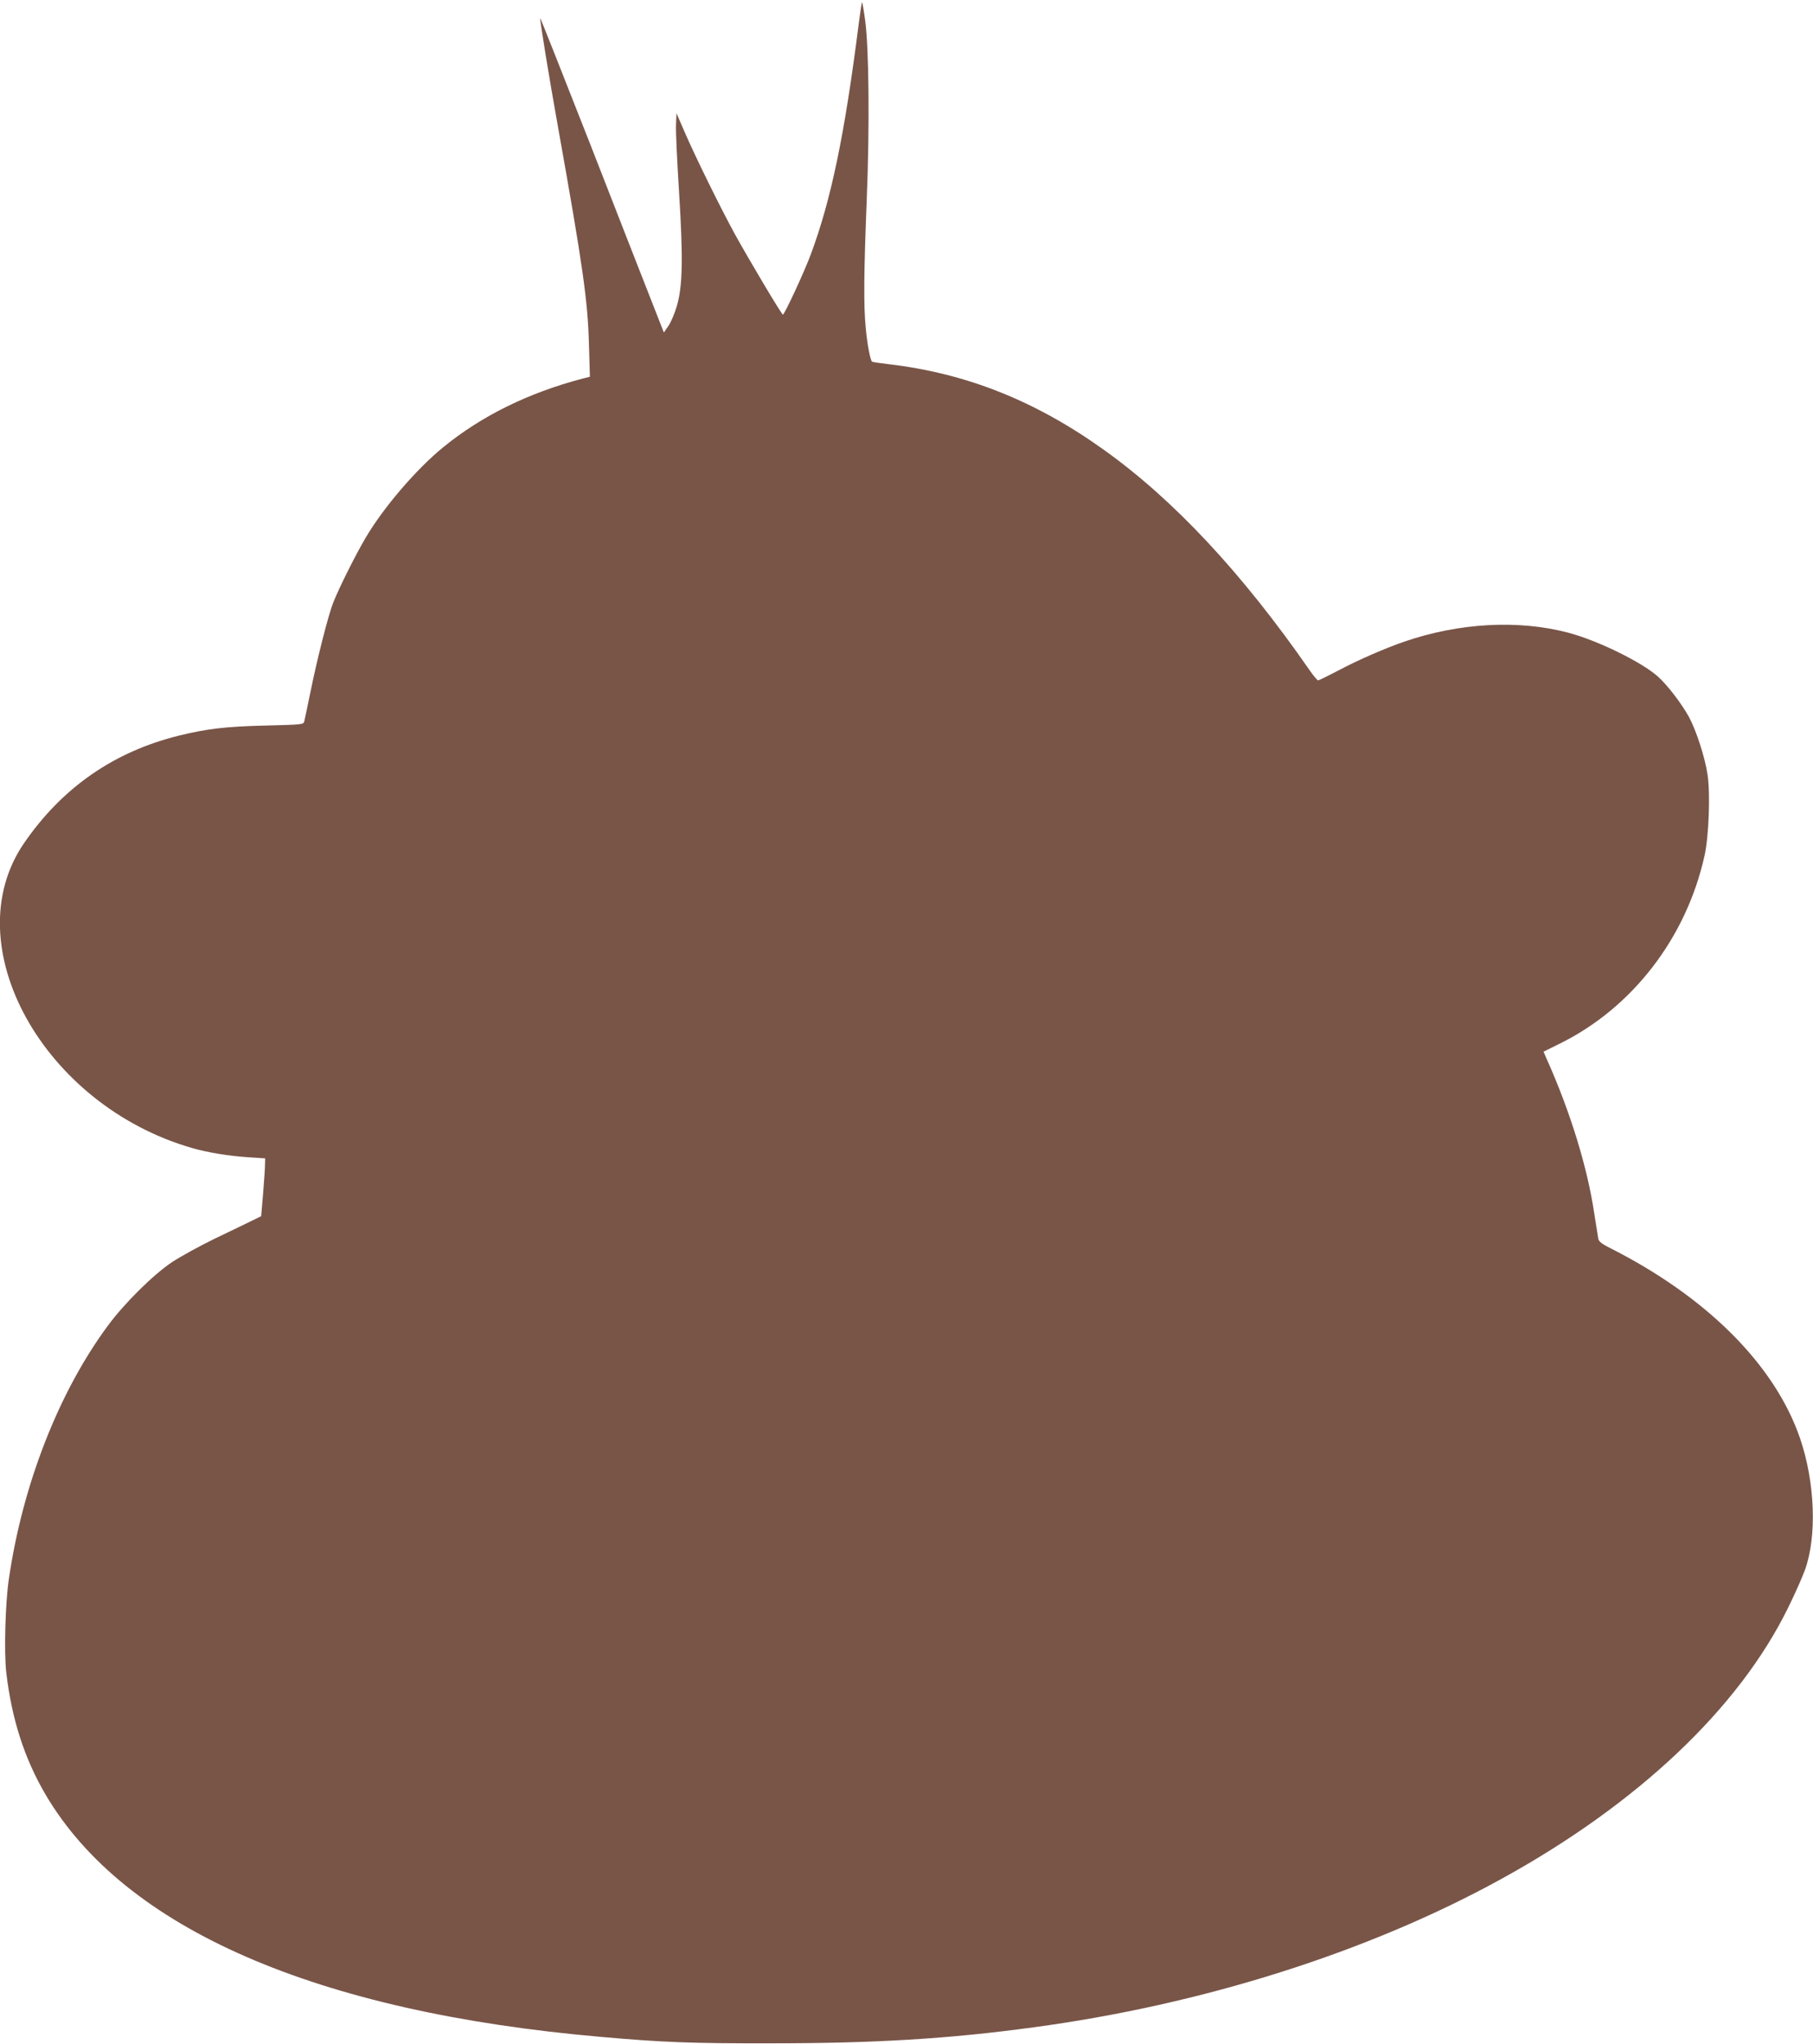
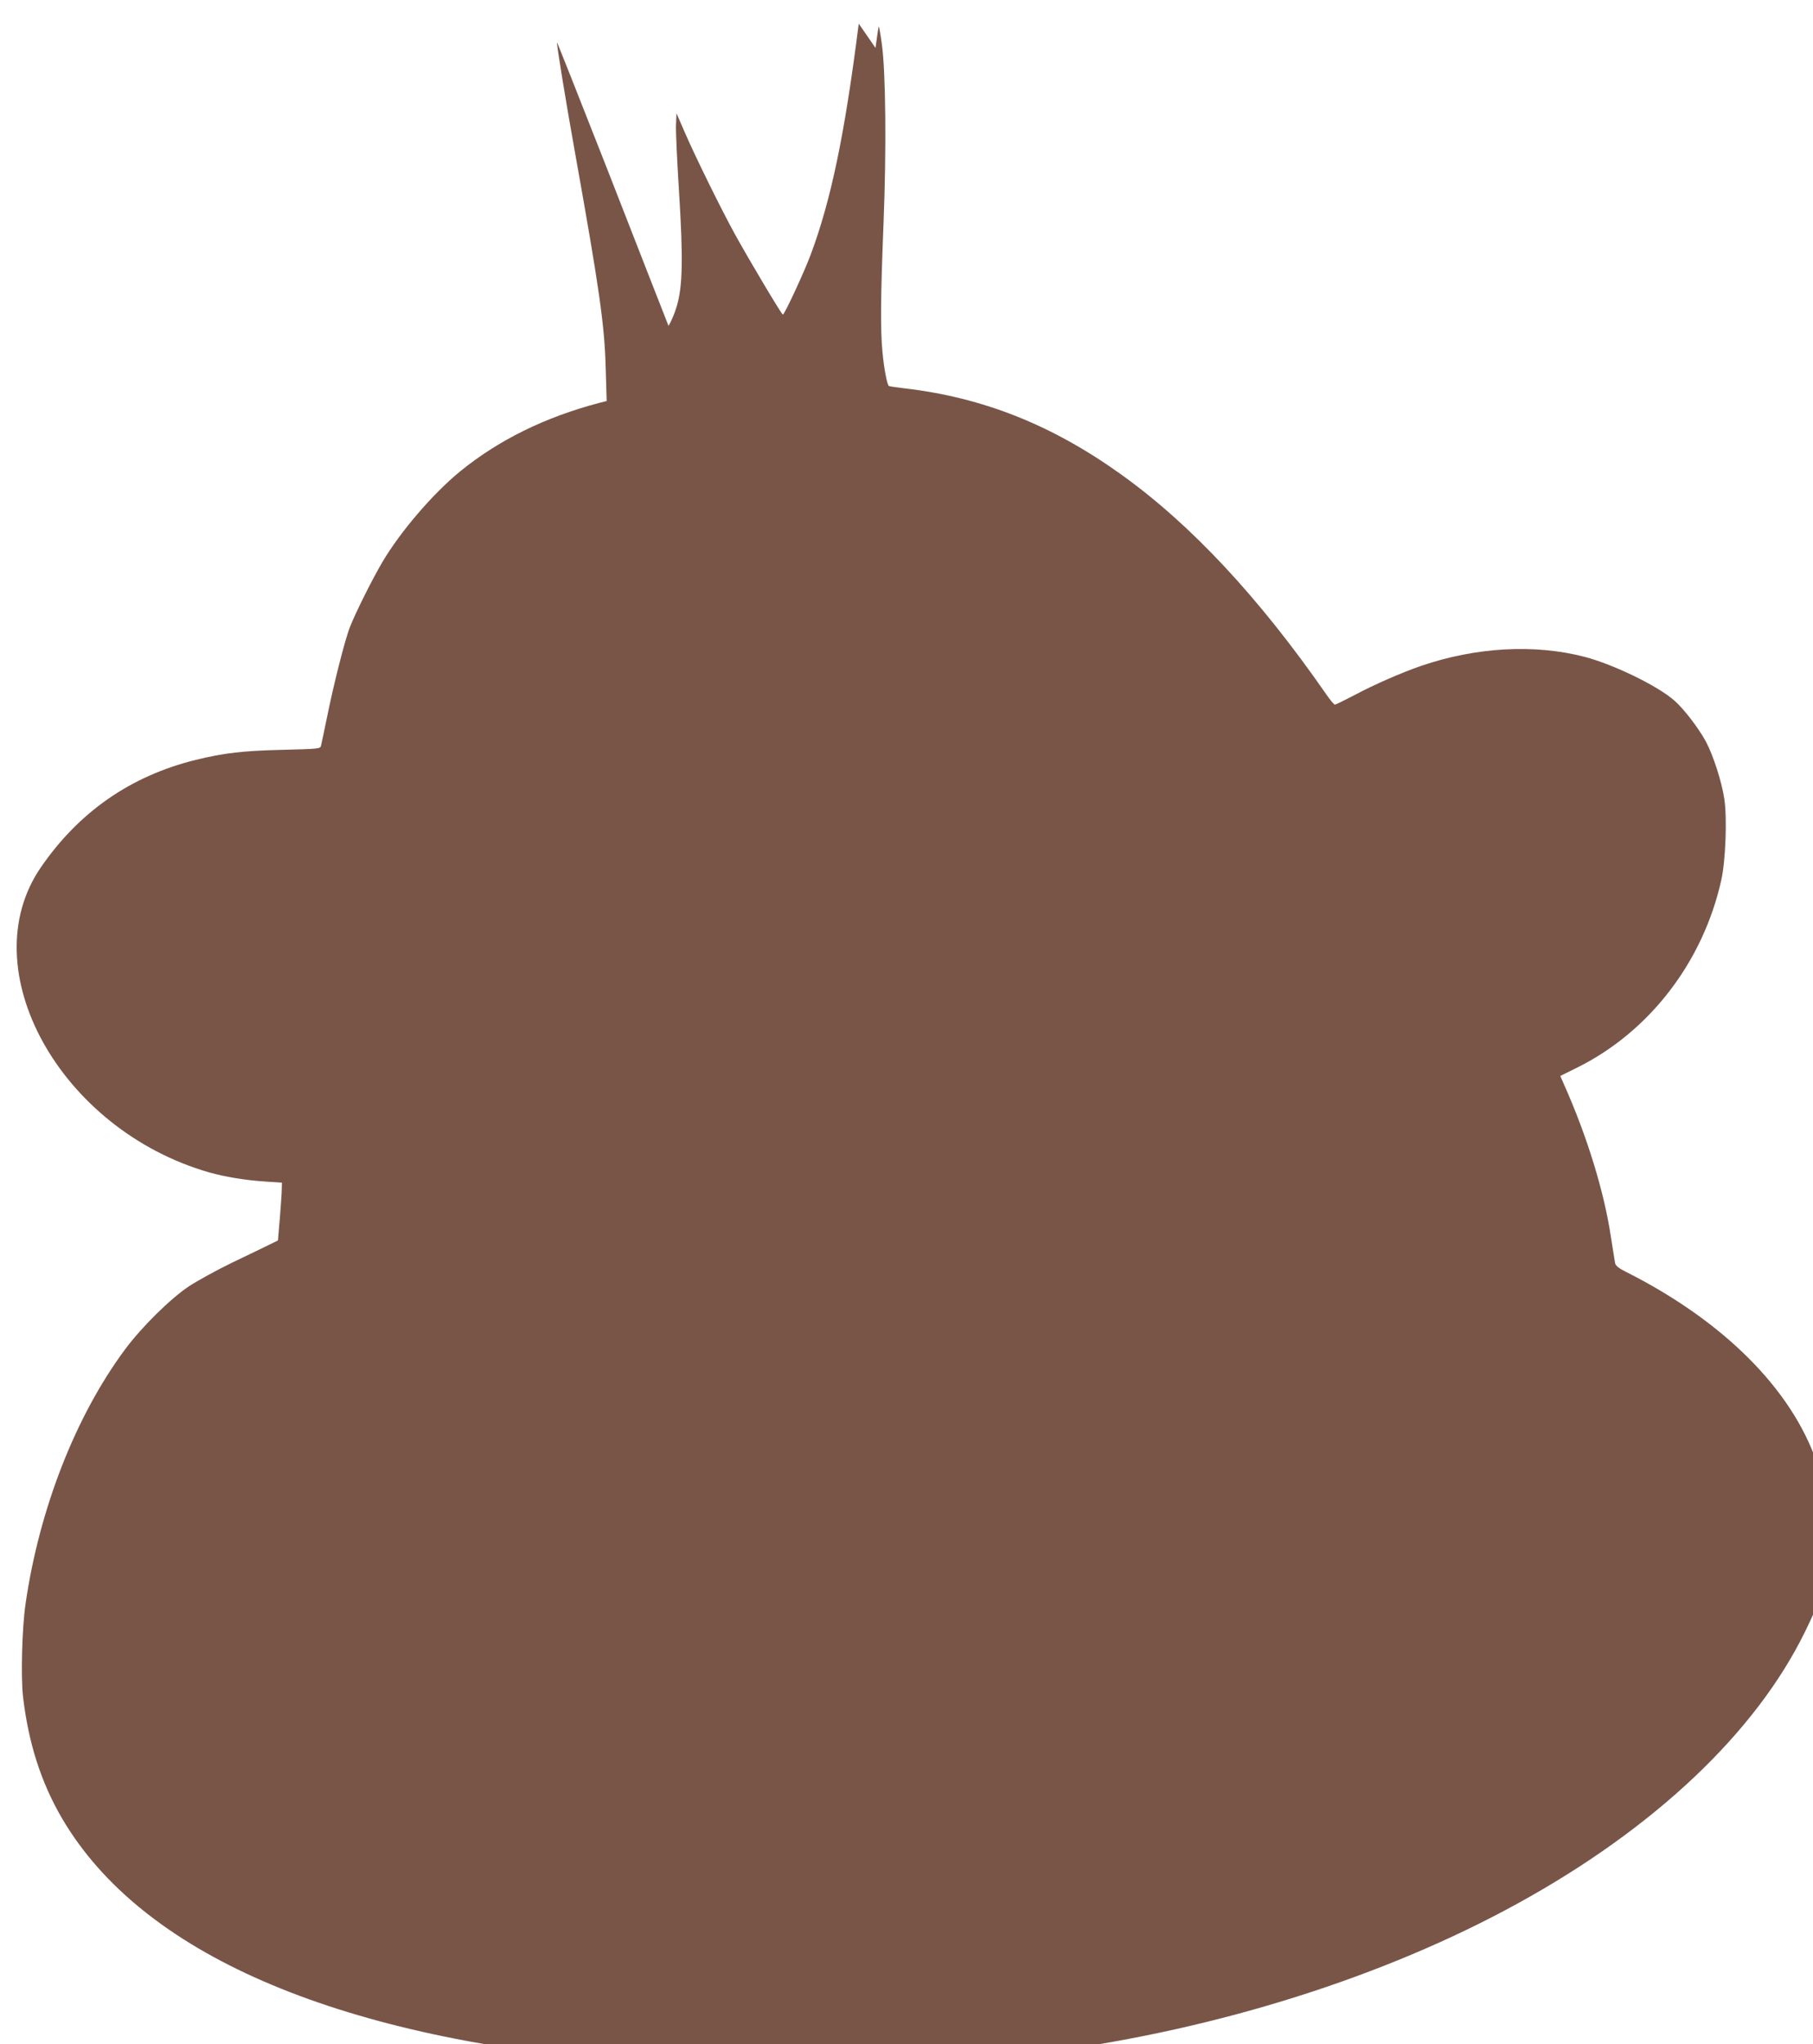
<svg xmlns="http://www.w3.org/2000/svg" version="1.0" width="1135pt" height="1280pt" viewBox="0 0 1135 1280" preserveAspectRatio="xMidYMid meet">
  <g transform="translate(0,1280) scale(0.1,-0.1)" fill="#795548" stroke="none">
-     <path d="M5376 12652 c-88 -697 -174 -1107 -301 -1447 -40 -108 -164 -375 -174 -375 -8 1 -210 340 -301 505 -84 153 -247 483 -316 643 l-49 113 -3 -73 c-2 -40 7 -228 19 -418 26 -418 23 -592 -14 -717 -13 -45 -37 -101 -52 -123 l-29 -42 -76 194 c-42 106 -215 549 -385 985 -171 435 -311 790 -313 789 -4 -5 55 -368 113 -691 153 -856 185 -1079 192 -1352 l6 -202 -44 -11 c-342 -90 -632 -233 -874 -430 -170 -139 -373 -376 -486 -567 -62 -105 -167 -315 -202 -404 -31 -76 -103 -360 -146 -574 -17 -82 -33 -159 -36 -171 -5 -21 -11 -21 -242 -27 -251 -6 -367 -20 -543 -63 -408 -101 -731 -326 -970 -674 -435 -636 120 -1641 1055 -1909 99 -28 226 -49 349 -57 l106 -7 -1 -41 c0 -23 -6 -104 -12 -181 l-12 -140 -55 -27 c-30 -15 -134 -65 -232 -112 -97 -47 -218 -114 -270 -148 -116 -77 -297 -256 -400 -395 -309 -416 -537 -999 -623 -1593 -22 -152 -30 -453 -16 -580 34 -292 113 -540 247 -768 494 -838 1693 -1361 3479 -1516 380 -34 571 -41 1060 -40 652 0 1116 28 1644 100 1058 142 2095 470 2926 927 856 470 1491 1070 1800 1702 41 83 87 187 104 233 77 212 64 550 -30 826 -158 461 -586 888 -1196 1195 -44 22 -64 38 -67 54 -2 12 -14 86 -26 163 -42 283 -149 631 -293 954 l-24 55 101 50 c455 224 793 663 907 1177 27 121 37 387 19 507 -16 108 -70 275 -116 361 -47 85 -134 199 -194 253 -102 92 -381 228 -564 276 -313 82 -683 61 -1026 -57 -119 -41 -291 -116 -407 -178 -67 -35 -126 -64 -131 -64 -5 0 -29 28 -53 63 -424 611 -851 1068 -1289 1381 -429 307 -861 479 -1349 536 -52 6 -97 13 -101 15 -11 7 -30 104 -40 210 -14 144 -12 345 6 800 19 468 14 957 -10 1129 -8 60 -17 110 -19 112 -2 2 -11 -58 -21 -134z" />
+     <path d="M5376 12652 c-88 -697 -174 -1107 -301 -1447 -40 -108 -164 -375 -174 -375 -8 1 -210 340 -301 505 -84 153 -247 483 -316 643 l-49 113 -3 -73 c-2 -40 7 -228 19 -418 26 -418 23 -592 -14 -717 -13 -45 -37 -101 -52 -123 c-42 106 -215 549 -385 985 -171 435 -311 790 -313 789 -4 -5 55 -368 113 -691 153 -856 185 -1079 192 -1352 l6 -202 -44 -11 c-342 -90 -632 -233 -874 -430 -170 -139 -373 -376 -486 -567 -62 -105 -167 -315 -202 -404 -31 -76 -103 -360 -146 -574 -17 -82 -33 -159 -36 -171 -5 -21 -11 -21 -242 -27 -251 -6 -367 -20 -543 -63 -408 -101 -731 -326 -970 -674 -435 -636 120 -1641 1055 -1909 99 -28 226 -49 349 -57 l106 -7 -1 -41 c0 -23 -6 -104 -12 -181 l-12 -140 -55 -27 c-30 -15 -134 -65 -232 -112 -97 -47 -218 -114 -270 -148 -116 -77 -297 -256 -400 -395 -309 -416 -537 -999 -623 -1593 -22 -152 -30 -453 -16 -580 34 -292 113 -540 247 -768 494 -838 1693 -1361 3479 -1516 380 -34 571 -41 1060 -40 652 0 1116 28 1644 100 1058 142 2095 470 2926 927 856 470 1491 1070 1800 1702 41 83 87 187 104 233 77 212 64 550 -30 826 -158 461 -586 888 -1196 1195 -44 22 -64 38 -67 54 -2 12 -14 86 -26 163 -42 283 -149 631 -293 954 l-24 55 101 50 c455 224 793 663 907 1177 27 121 37 387 19 507 -16 108 -70 275 -116 361 -47 85 -134 199 -194 253 -102 92 -381 228 -564 276 -313 82 -683 61 -1026 -57 -119 -41 -291 -116 -407 -178 -67 -35 -126 -64 -131 -64 -5 0 -29 28 -53 63 -424 611 -851 1068 -1289 1381 -429 307 -861 479 -1349 536 -52 6 -97 13 -101 15 -11 7 -30 104 -40 210 -14 144 -12 345 6 800 19 468 14 957 -10 1129 -8 60 -17 110 -19 112 -2 2 -11 -58 -21 -134z" />
  </g>
</svg>